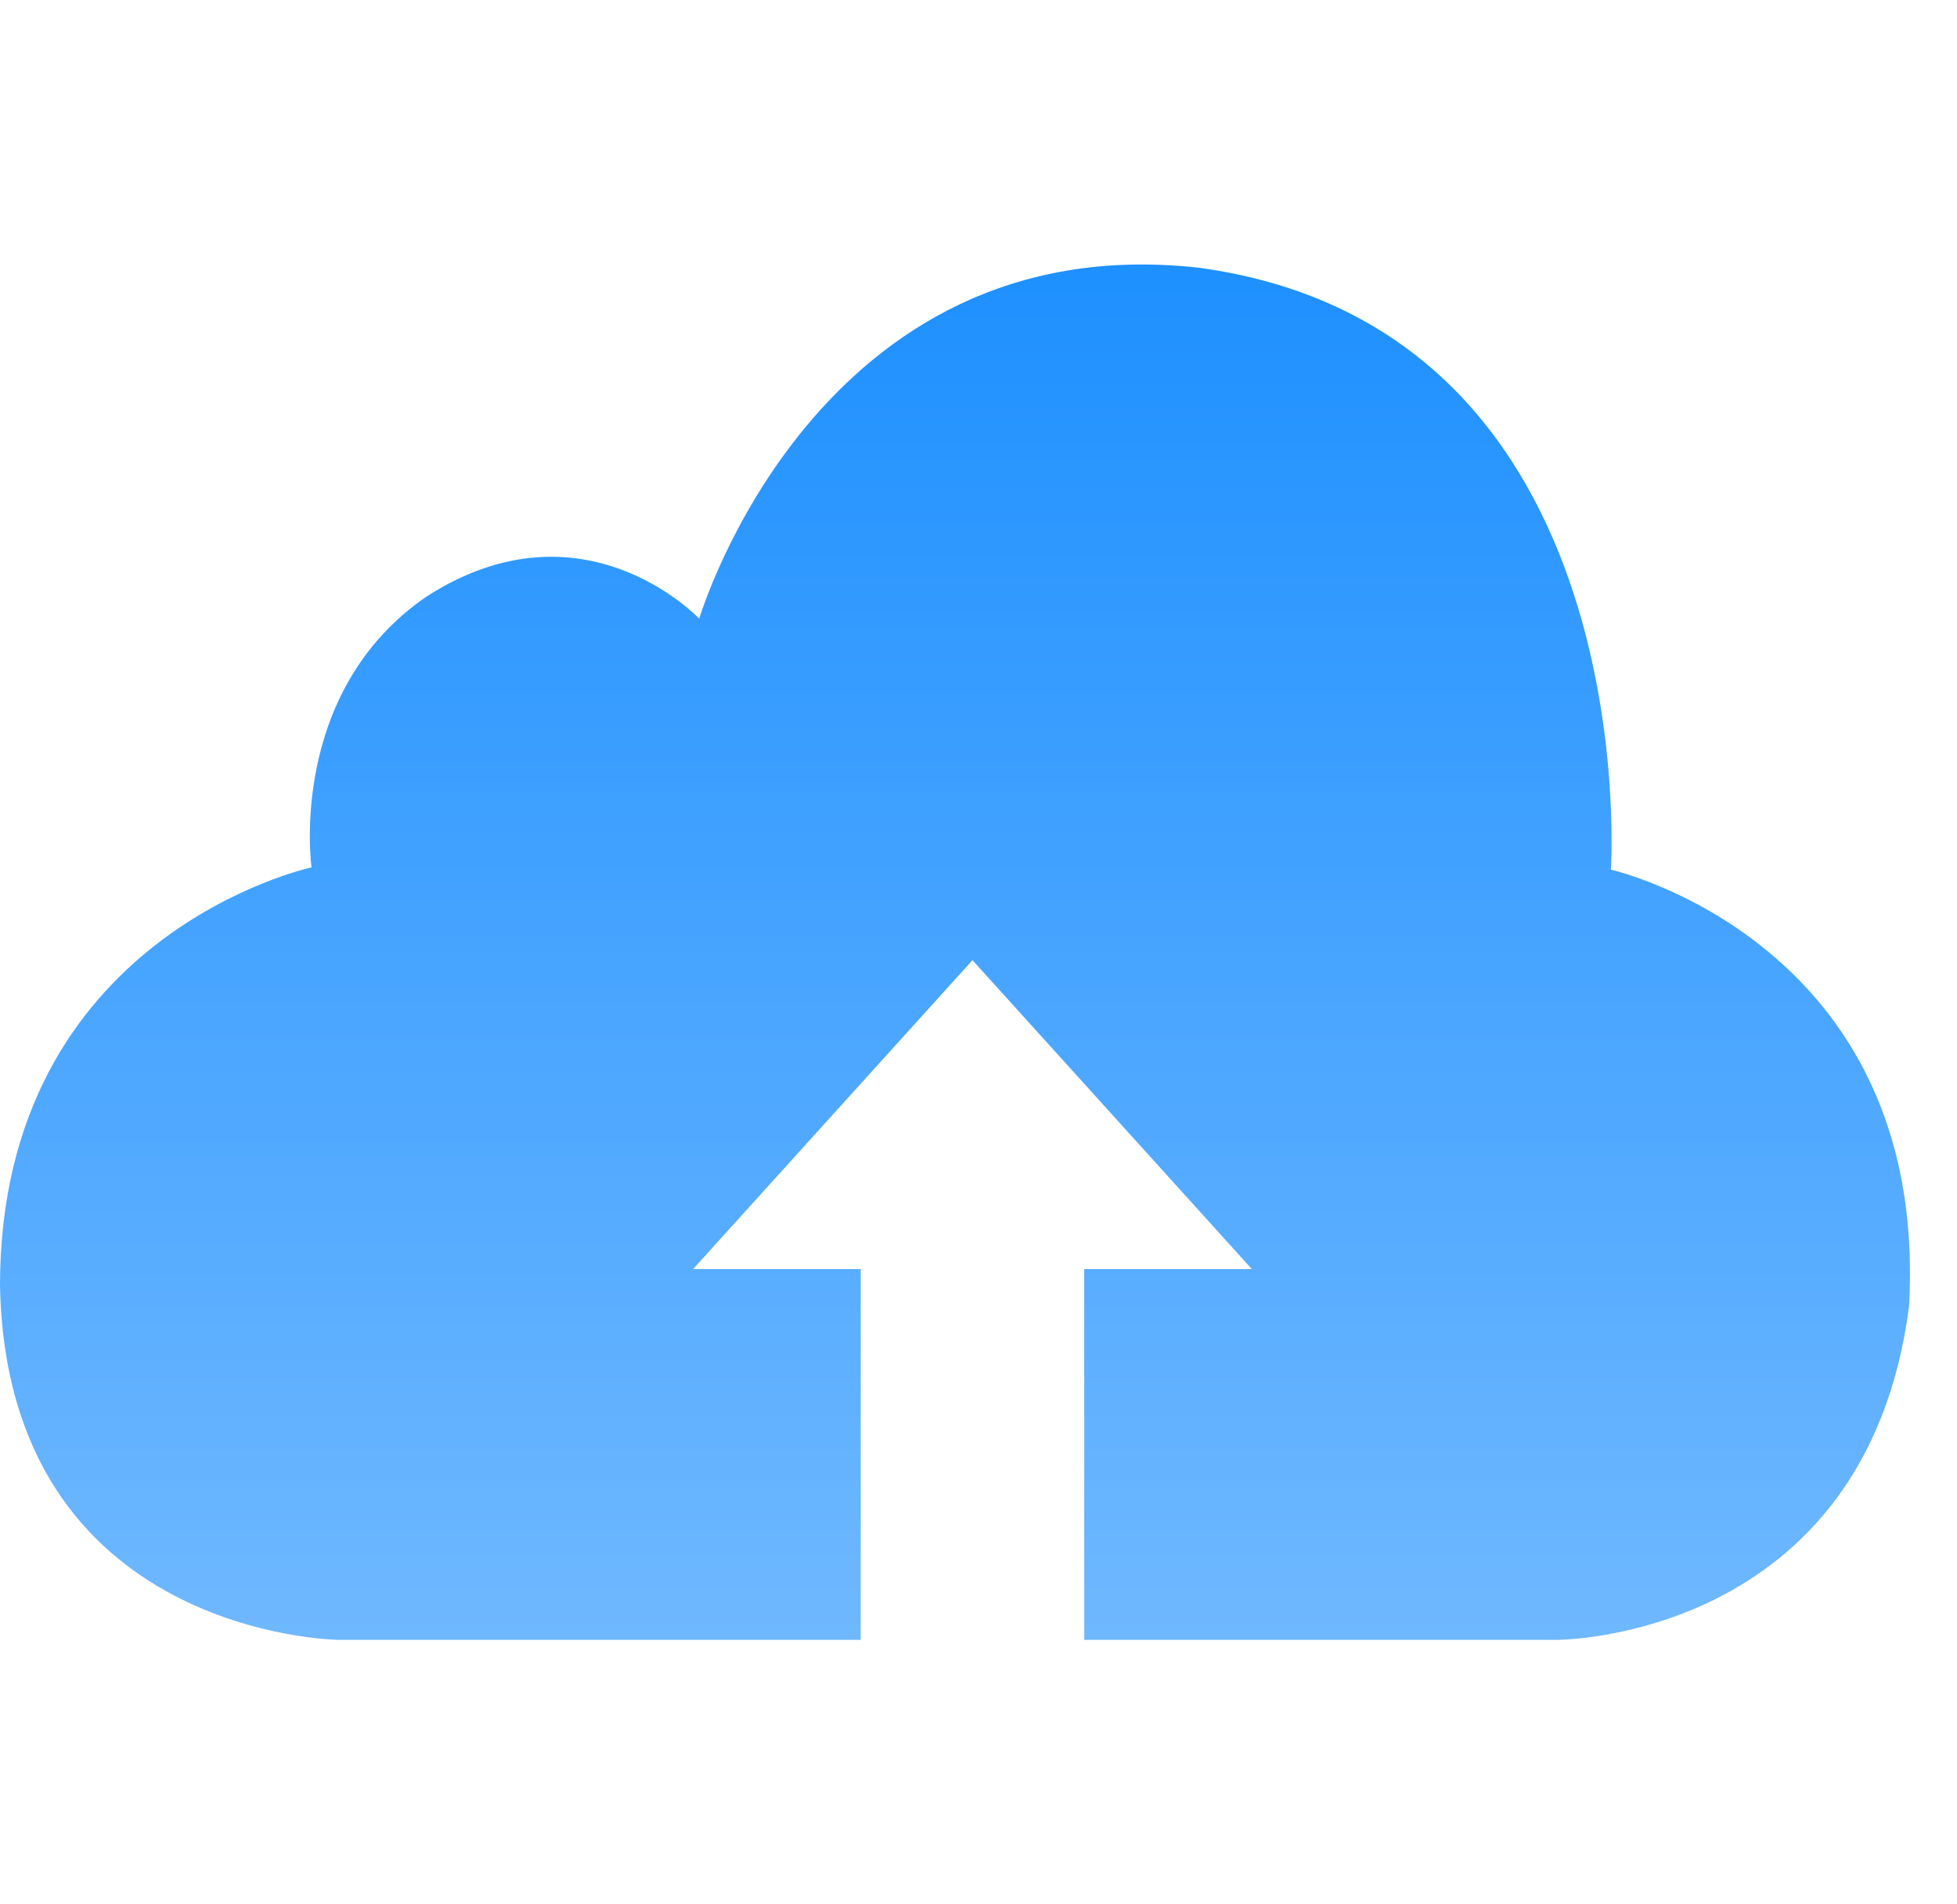
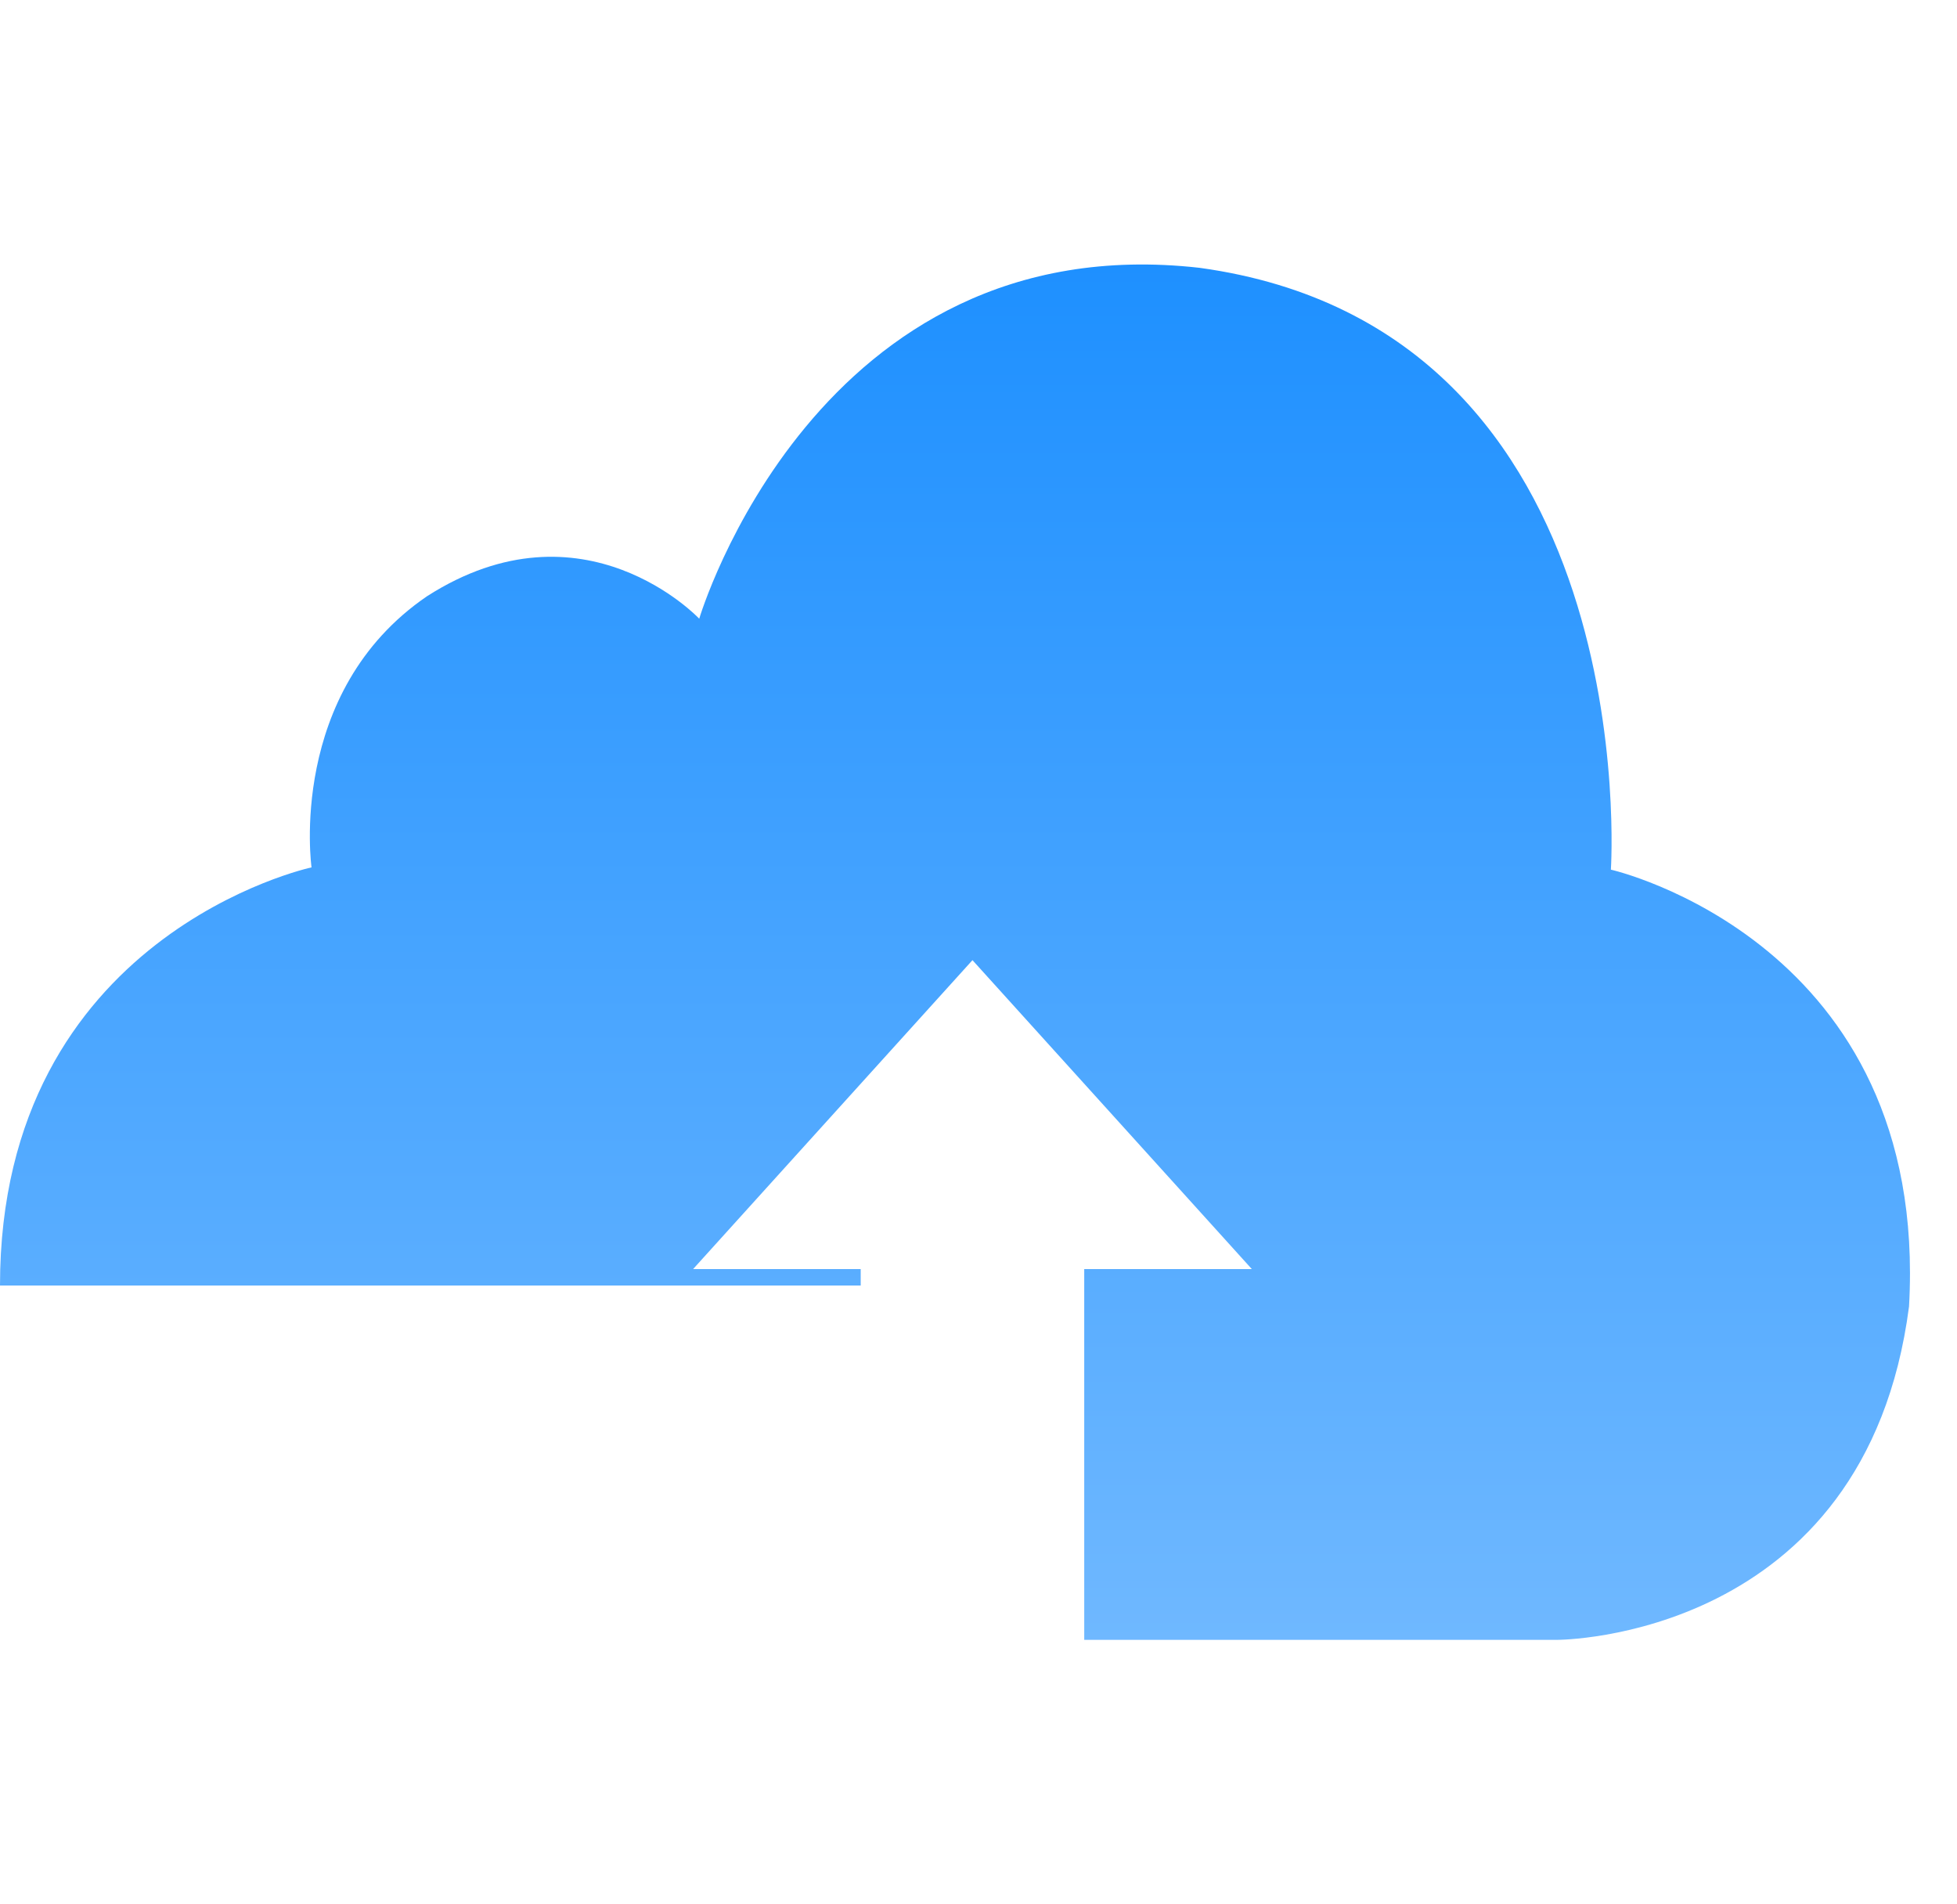
<svg xmlns="http://www.w3.org/2000/svg" width="37" height="36" viewBox="0 0 37 36" fill="none">
-   <path d="M30.456 16.44C30.456 16.44 31.142 6.227 22.68 5.063C15.428 4.244 13.22 11.696 13.22 11.696C13.22 11.696 11.037 9.374 8.074 11.271C5.421 13.082 5.89 16.397 5.89 16.397C5.89 16.397 0 17.663 0 24.302C0.131 30.933 6.395 31 6.395 31H16.273V23.991H13.104L18.386 18.151L23.668 23.991H20.499V31H29.443C29.443 31 35.274 31.007 36.093 24.698C36.483 17.8 30.456 16.44 30.456 16.44Z" fill="url(#paint0_linear_8727_892)" />
+   <path d="M30.456 16.44C30.456 16.44 31.142 6.227 22.68 5.063C15.428 4.244 13.22 11.696 13.22 11.696C13.22 11.696 11.037 9.374 8.074 11.271C5.421 13.082 5.89 16.397 5.89 16.397C5.89 16.397 0 17.663 0 24.302H16.273V23.991H13.104L18.386 18.151L23.668 23.991H20.499V31H29.443C29.443 31 35.274 31.007 36.093 24.698C36.483 17.8 30.456 16.44 30.456 16.44Z" fill="url(#paint0_linear_8727_892)" />
  <defs>
    <linearGradient id="paint0_linear_8727_892" x1="18.056" y1="5" x2="18.056" y2="31" gradientUnits="userSpaceOnUse">
      <stop stop-color="#1E90FF" />
      <stop offset="1" stop-color="#6FB8FF" />
    </linearGradient>
  </defs>
</svg>